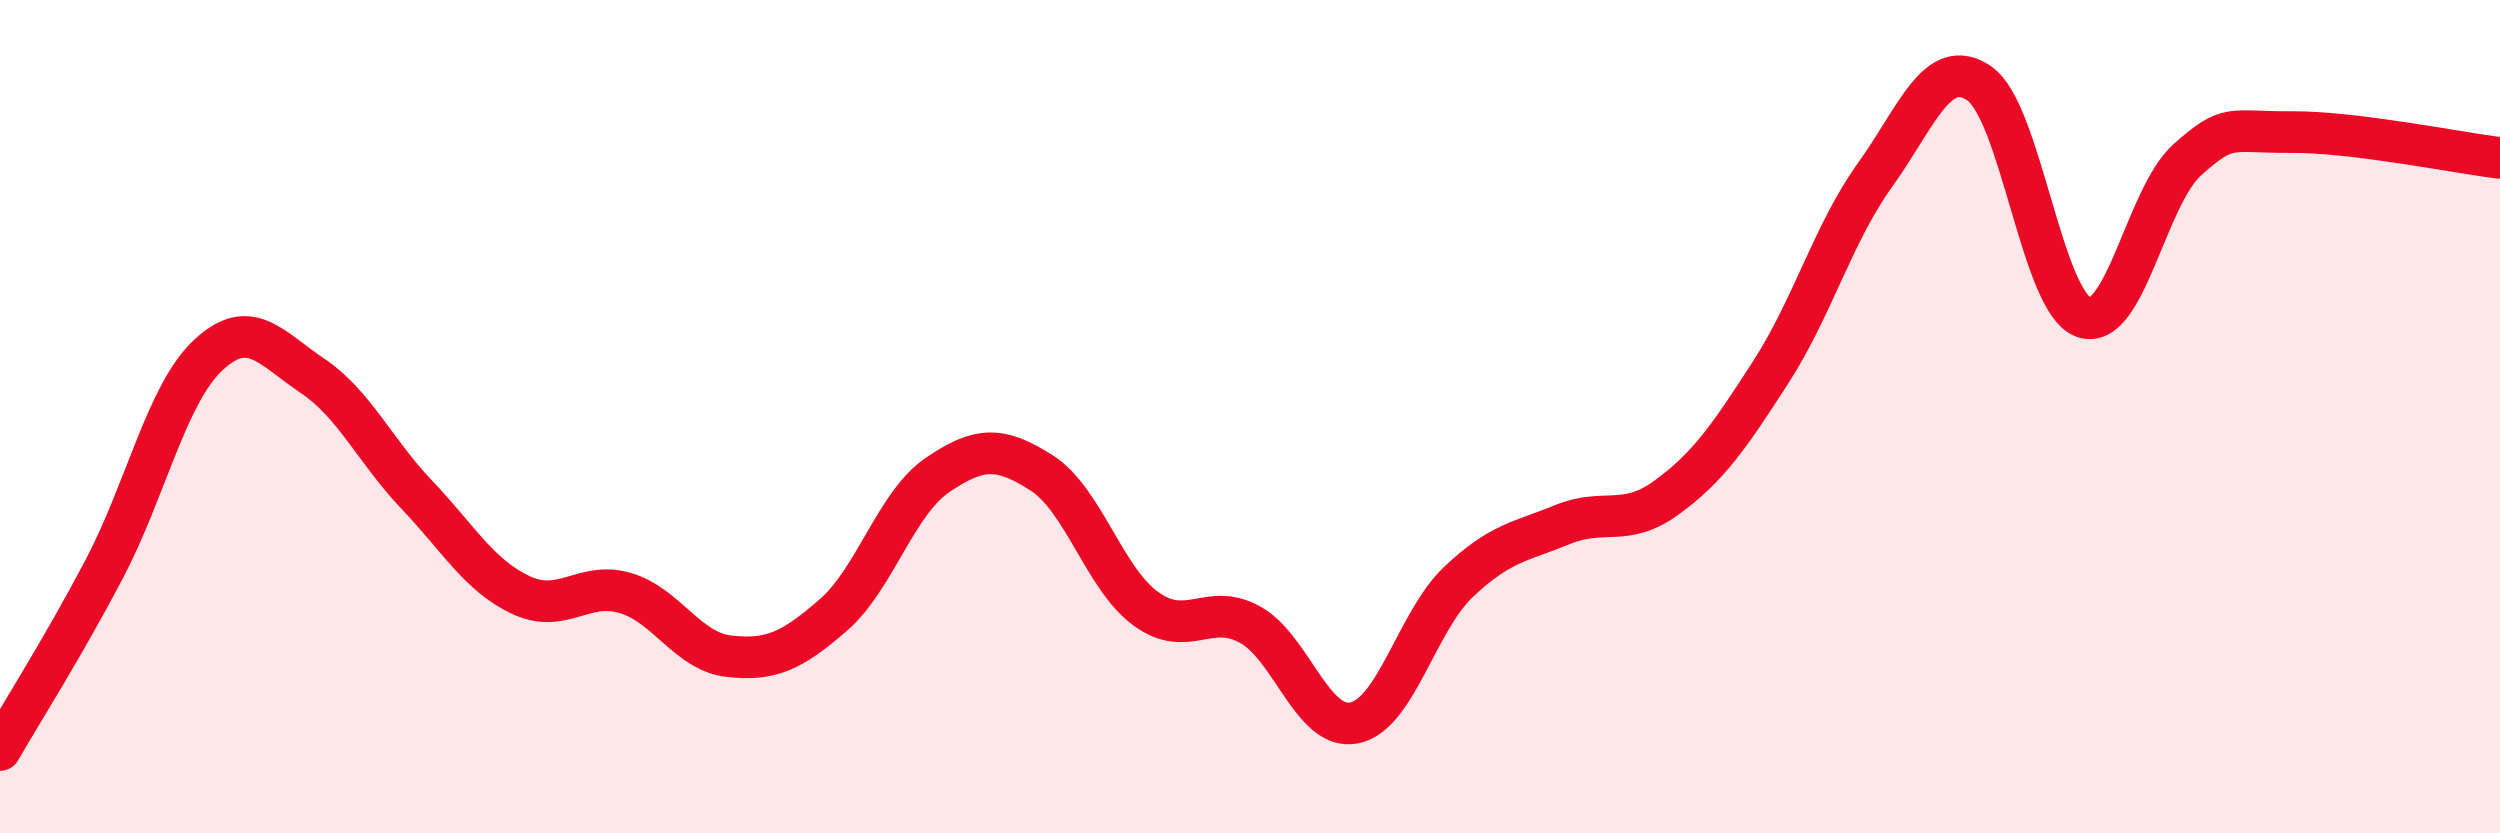
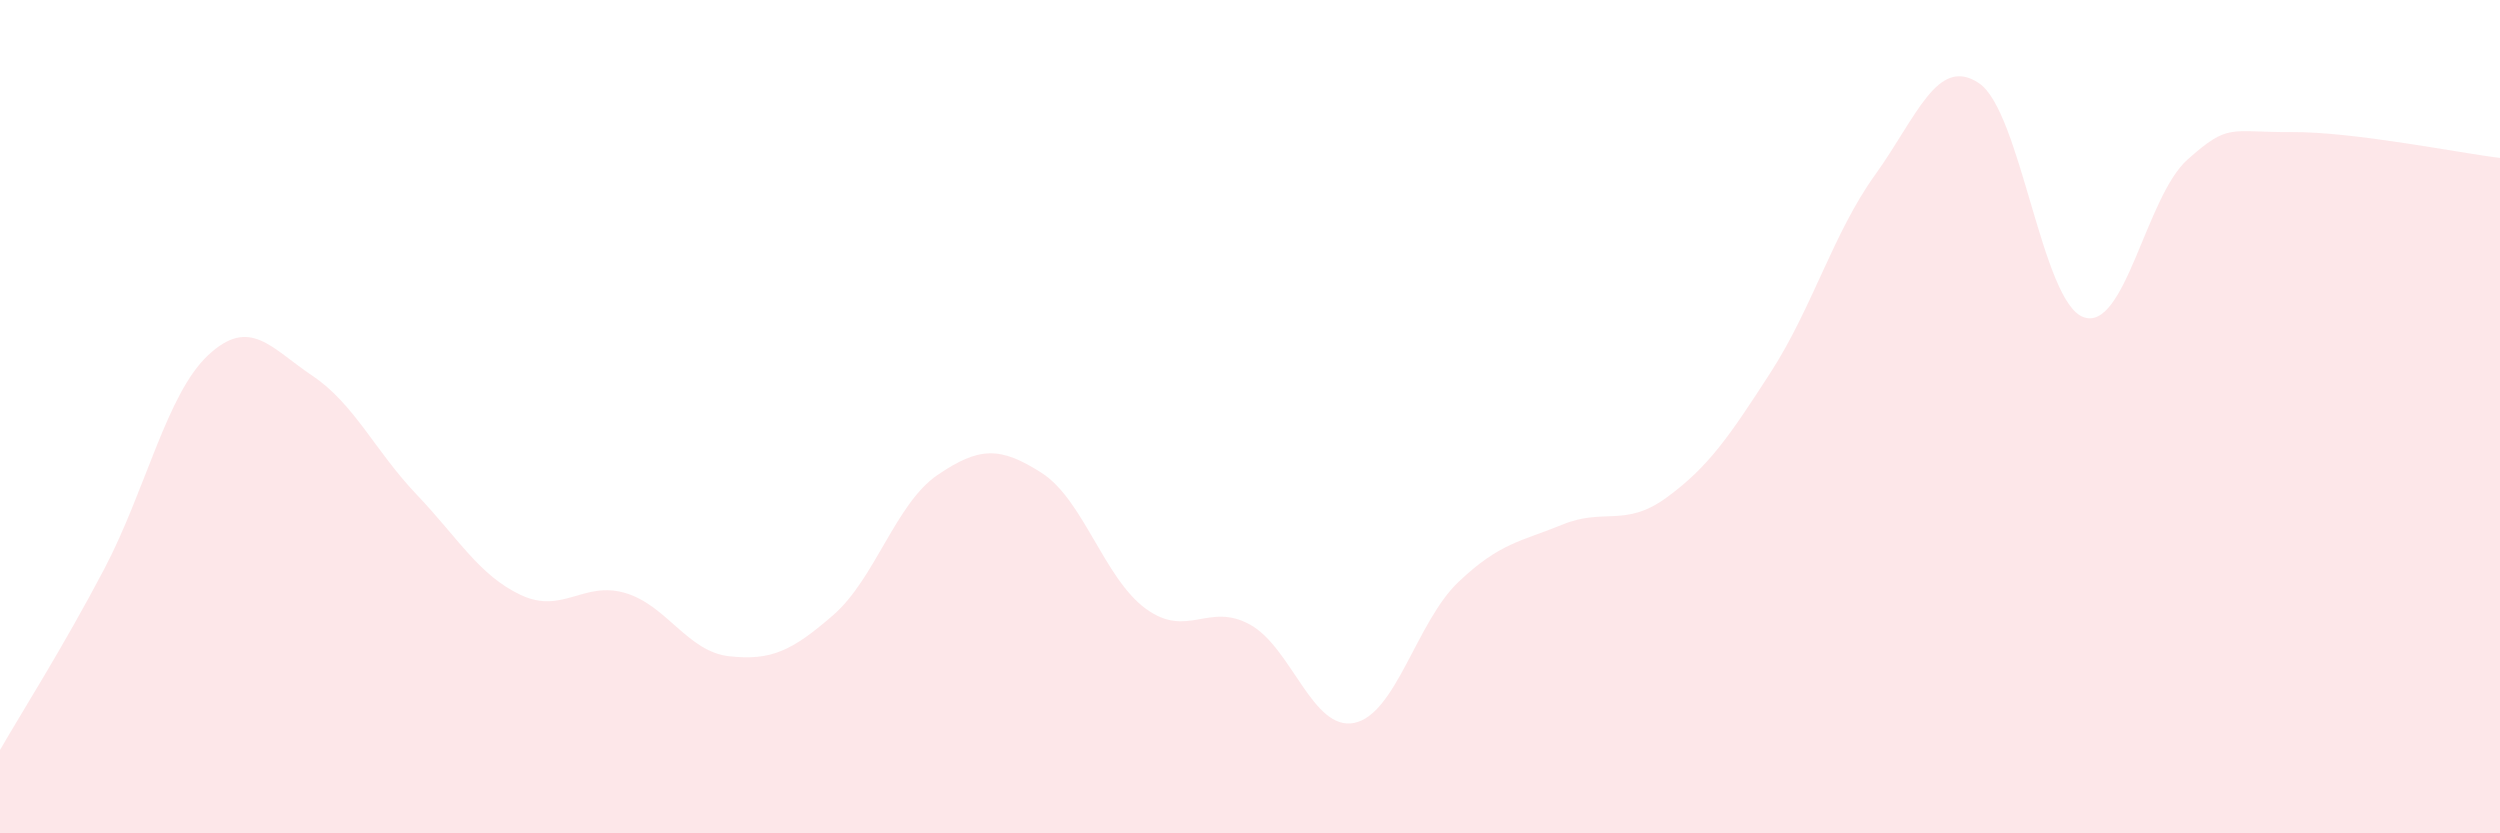
<svg xmlns="http://www.w3.org/2000/svg" width="60" height="20" viewBox="0 0 60 20">
  <path d="M 0,18 C 0.5,17.13 1.5,15.56 2.5,13.66 C 3.5,11.76 4,9.45 5,8.52 C 6,7.59 6.5,8.35 7.5,9.02 C 8.5,9.69 9,10.82 10,11.87 C 11,12.92 11.5,13.81 12.5,14.28 C 13.5,14.75 14,13.94 15,14.23 C 16,14.52 16.5,15.64 17.5,15.75 C 18.5,15.86 19,15.63 20,14.76 C 21,13.89 21.5,12.08 22.5,11.4 C 23.5,10.72 24,10.71 25,11.35 C 26,11.99 26.5,13.88 27.5,14.61 C 28.5,15.34 29,14.44 30,14.99 C 31,15.54 31.5,17.55 32.5,17.35 C 33.5,17.15 34,14.92 35,13.97 C 36,13.02 36.5,13 37.5,12.59 C 38.5,12.18 39,12.67 40,11.94 C 41,11.21 41.5,10.48 42.5,8.93 C 43.5,7.38 44,5.59 45,4.2 C 46,2.81 46.5,1.32 47.5,2 C 48.5,2.68 49,7.24 50,7.61 C 51,7.98 51.5,4.72 52.5,3.83 C 53.5,2.94 53.5,3.18 55,3.17 C 56.5,3.16 59,3.67 60,3.79L60 20L0 20Z" fill="#EB0A25" opacity="0.1" stroke-linecap="round" stroke-linejoin="round" />
-   <path d="M 0,18 C 0.5,17.13 1.5,15.56 2.5,13.66 C 3.5,11.76 4,9.45 5,8.52 C 6,7.59 6.5,8.35 7.5,9.02 C 8.5,9.69 9,10.82 10,11.87 C 11,12.92 11.5,13.81 12.5,14.28 C 13.5,14.75 14,13.94 15,14.23 C 16,14.52 16.5,15.64 17.5,15.75 C 18.5,15.86 19,15.63 20,14.76 C 21,13.89 21.5,12.08 22.5,11.4 C 23.5,10.72 24,10.71 25,11.35 C 26,11.99 26.5,13.88 27.5,14.61 C 28.5,15.34 29,14.44 30,14.99 C 31,15.54 31.5,17.55 32.5,17.35 C 33.5,17.15 34,14.92 35,13.97 C 36,13.02 36.5,13 37.5,12.59 C 38.5,12.18 39,12.67 40,11.94 C 41,11.21 41.5,10.48 42.5,8.93 C 43.5,7.38 44,5.59 45,4.2 C 46,2.81 46.5,1.32 47.5,2 C 48.5,2.68 49,7.24 50,7.61 C 51,7.98 51.5,4.72 52.5,3.83 C 53.5,2.94 53.5,3.18 55,3.17 C 56.5,3.16 59,3.67 60,3.79" stroke="#EB0A25" stroke-width="1" fill="none" stroke-linecap="round" stroke-linejoin="round" />
</svg>